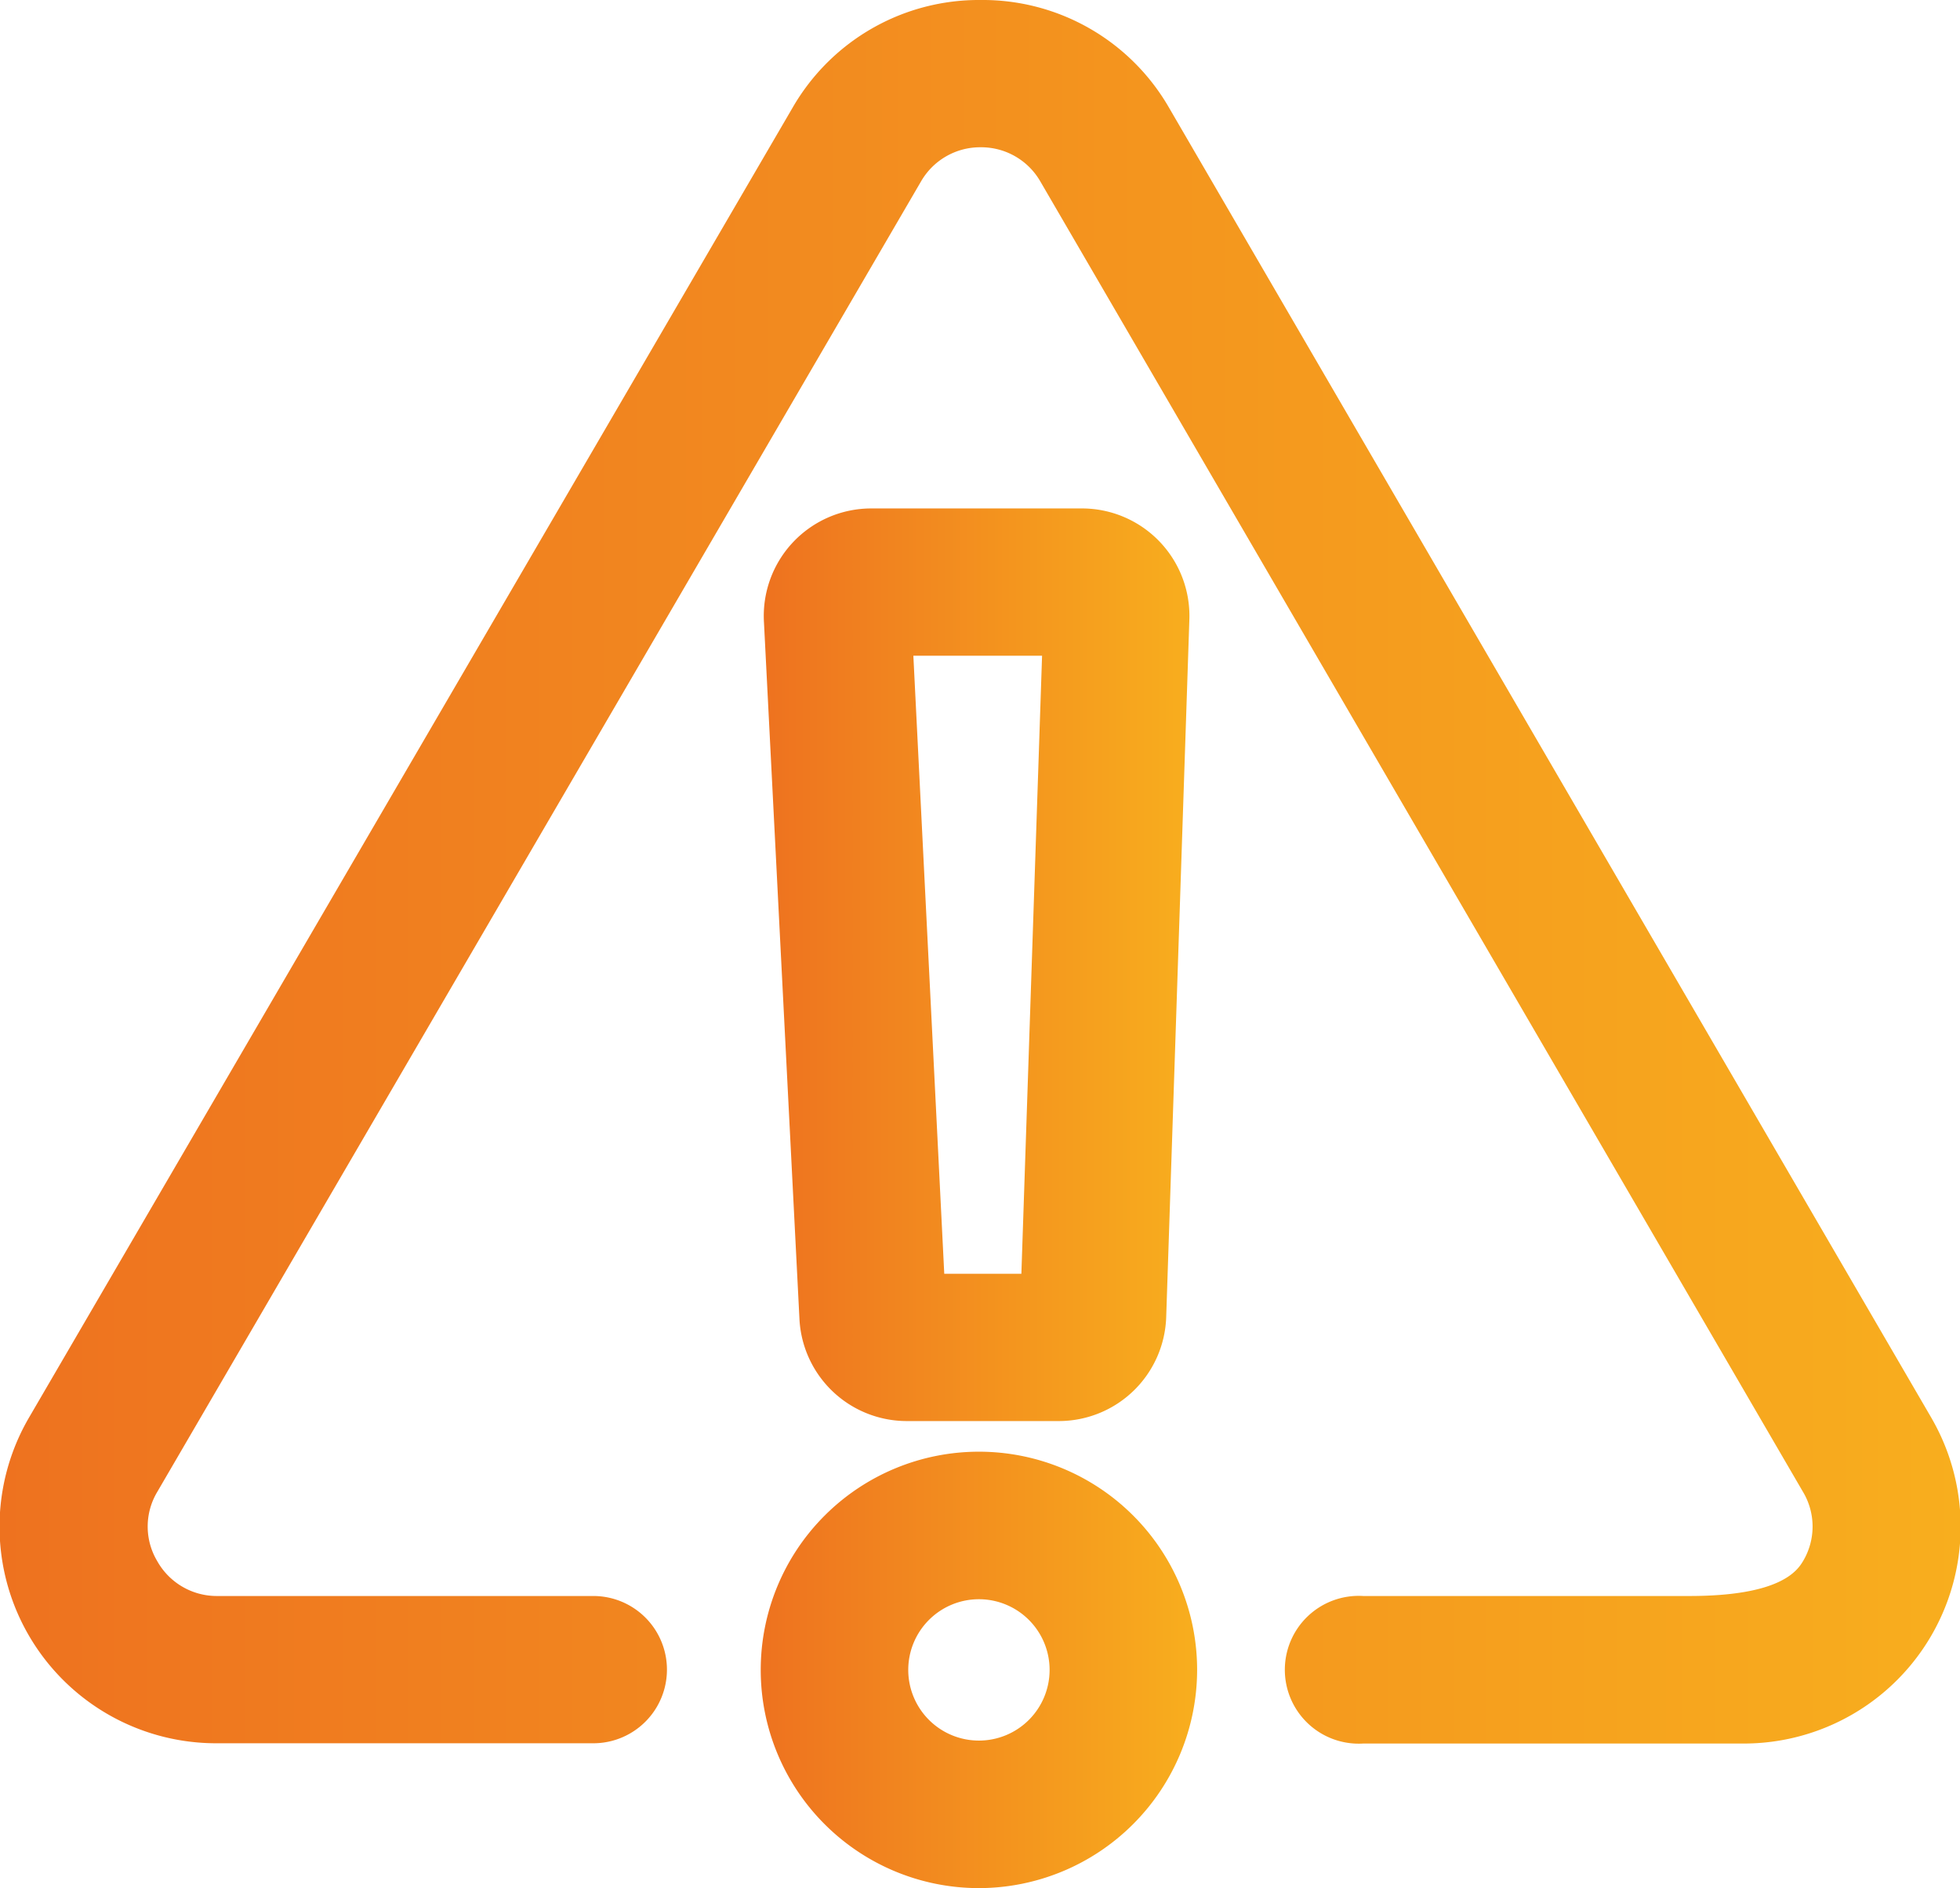
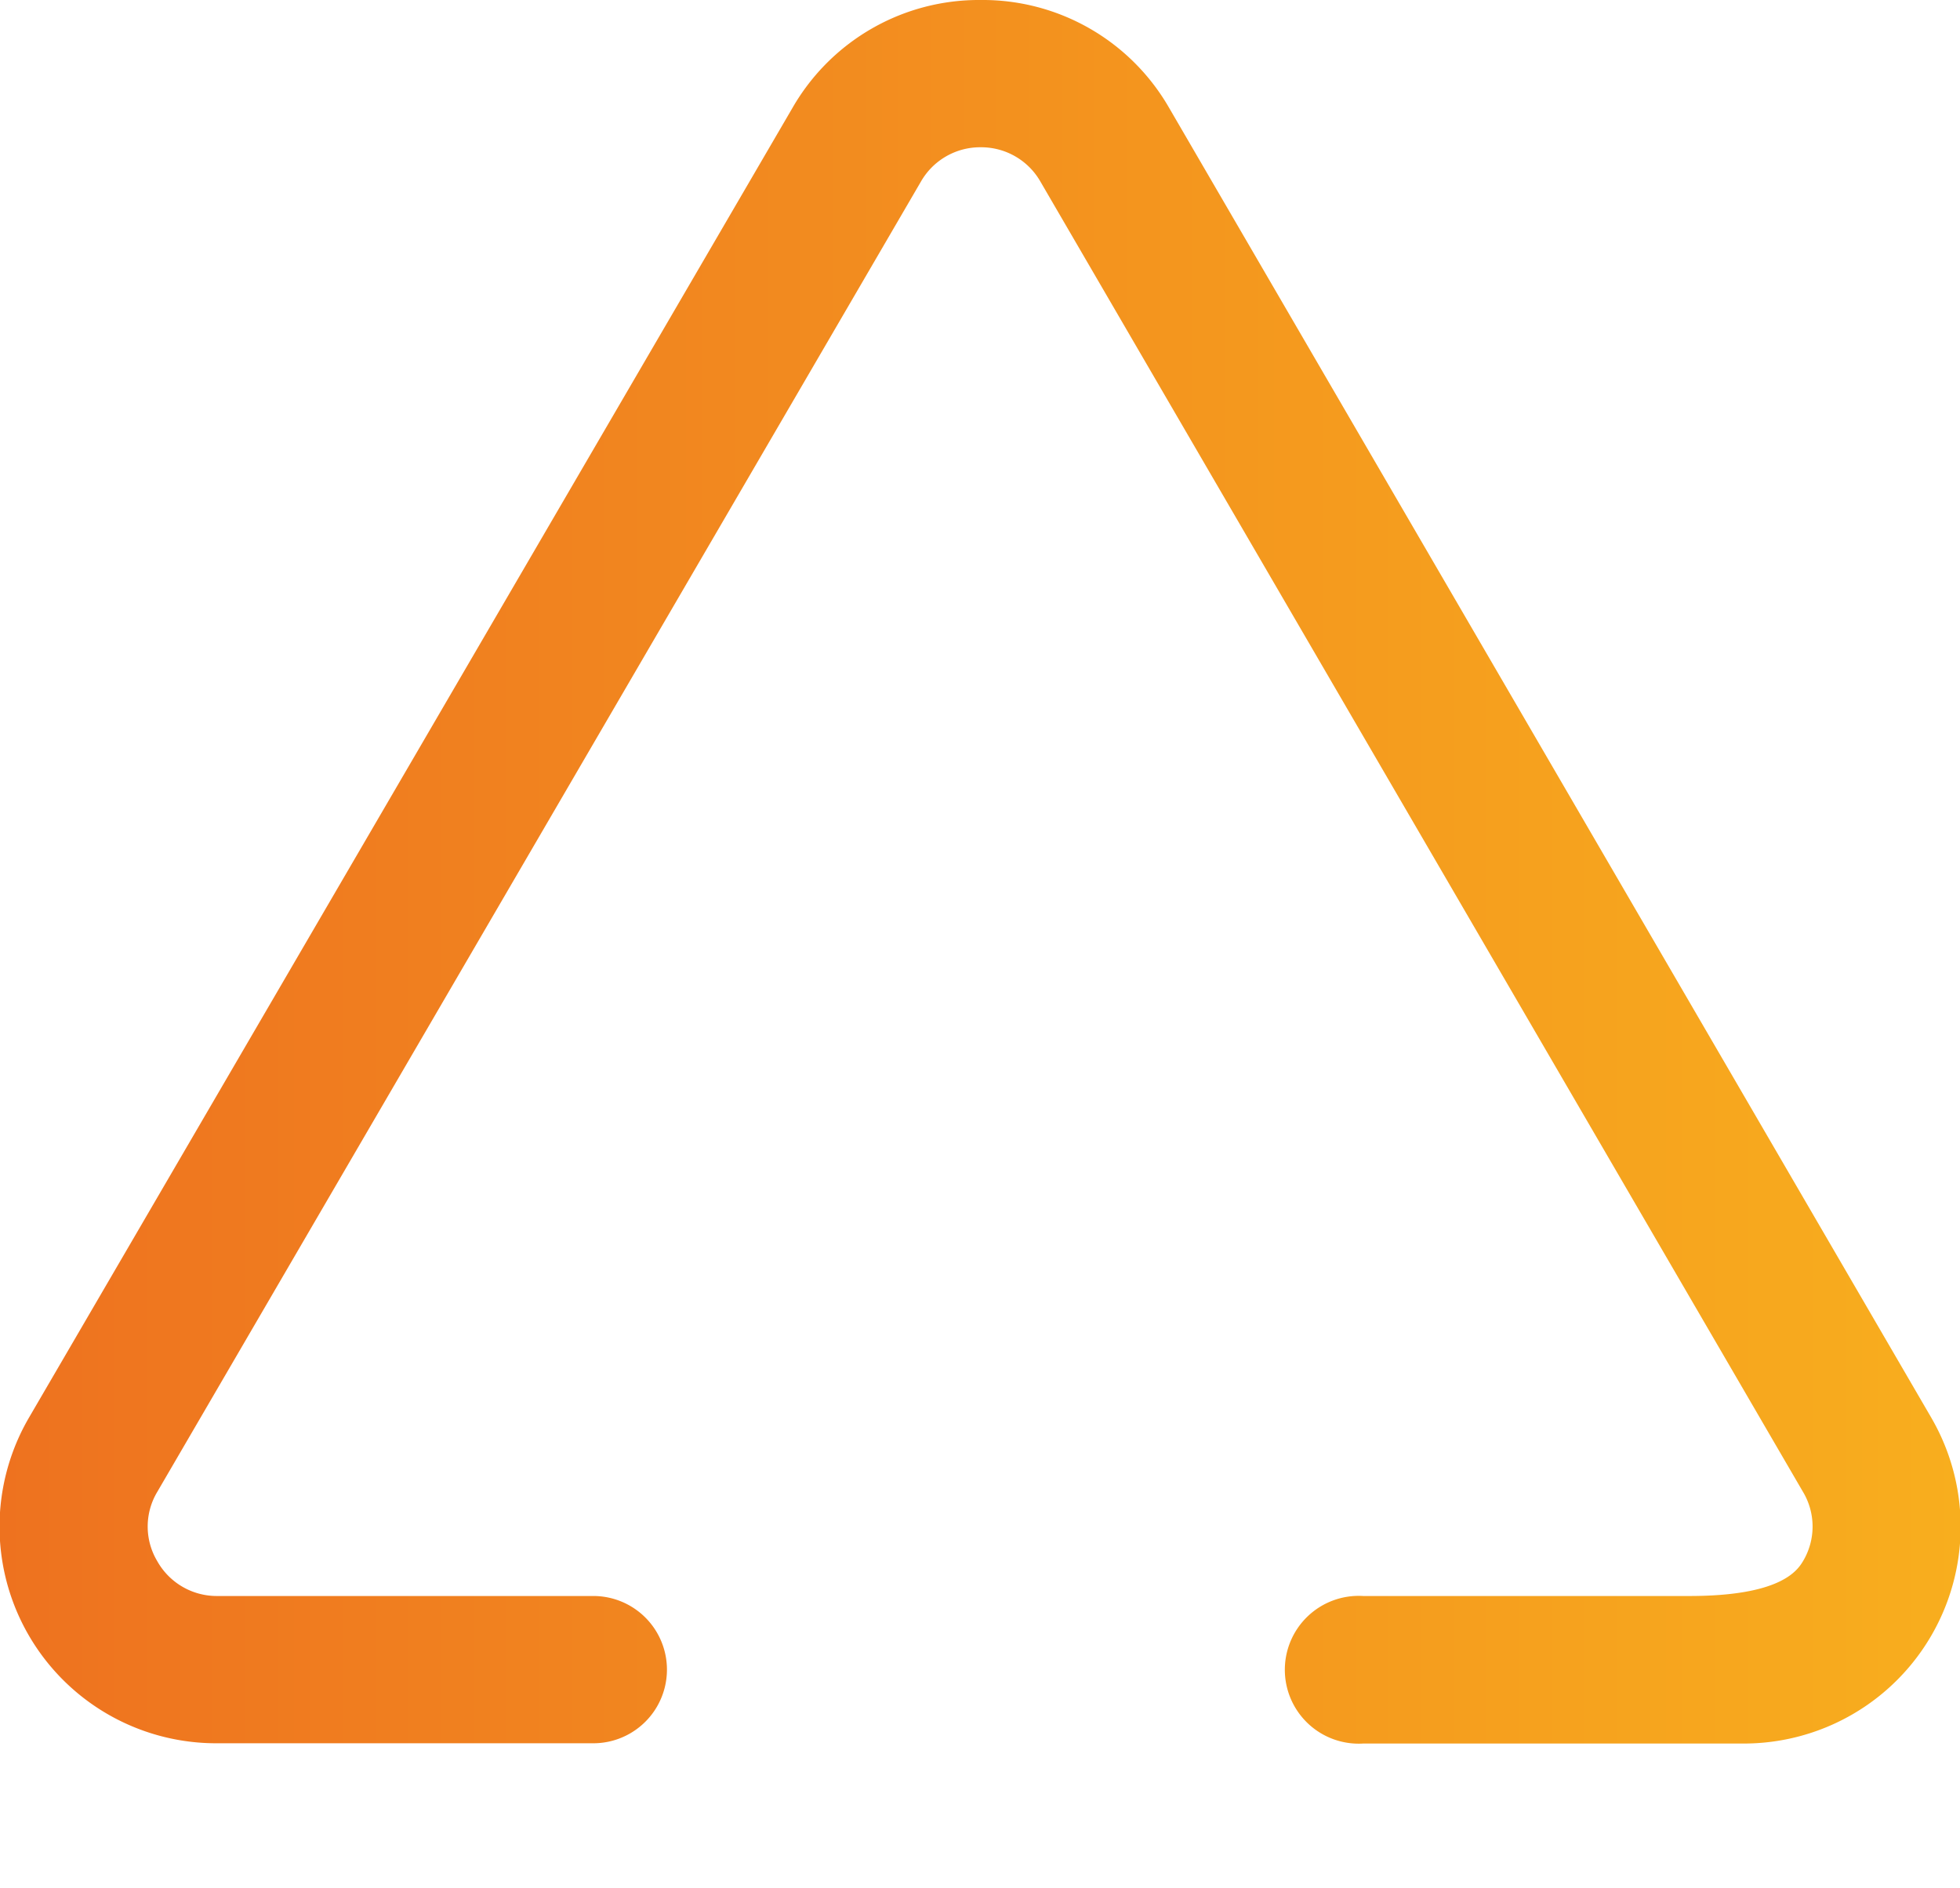
<svg xmlns="http://www.w3.org/2000/svg" xmlns:xlink="http://www.w3.org/1999/xlink" data-name="Capa 1" viewBox="0 0 72.94 70.26">
  <defs>
    <linearGradient id="a" x1="413.57" x2="486.51" y1="447.18" y2="447.18" gradientUnits="userSpaceOnUse">
      <stop offset="0" stop-color="#ee721f" />
      <stop offset="1" stop-color="#f8ae1e" />
    </linearGradient>
    <linearGradient xlink:href="#a" id="b" x1="441.99" x2="457.87" y1="450.64" y2="450.64" />
    <linearGradient xlink:href="#a" id="c" x1="441.84" x2="458.07" y1="476.88" y2="476.88" />
  </defs>
  <path d="M478.44 479.62H464.3a2.75 2.75 0 1 1 0-5.49h12.14c3.34 0 4-.91 4.23-1.3a2.51 2.51 0 0 0 0-2.57l-28.38-48.76a2.54 2.54 0 0 0-2.22-1.28 2.54 2.54 0 0 0-2.23 1.28l-28.42 48.76a2.51 2.51 0 0 0 0 2.57 2.54 2.54 0 0 0 2.23 1.3h14a2.74 2.74 0 1 1 0 5.48h-14a8.06 8.06 0 0 1-7-12.12l28.42-48.75a8 8 0 0 1 7-4 8 8 0 0 1 7 4l28.38 48.77a8.07 8.07 0 0 1-7 12.11Z" style="fill:url(#a)" transform="translate(-413.57 -414.74)" />
-   <path d="M453 467.62h-5.68a4 4 0 0 1-4-3.82L442 437.89a4 4 0 0 1 4-4.23h7.83a4 4 0 0 1 4 4.17l-.86 25.9a4 4 0 0 1-3.97 3.89Zm-4.29-5.48h2.87l.77-23h-4.79Zm3.69-24.5Z" style="fill:url(#b)" transform="translate(-413.57 -414.74)" />
-   <path d="M450 485a8.12 8.12 0 1 1 8.12-8.12A8.13 8.13 0 0 1 450 485Zm0-10.75a2.63 2.63 0 1 0 2.63 2.63 2.63 2.63 0 0 0-2.63-2.63Z" style="fill:url(#c)" transform="translate(-413.57 -414.74)" />
</svg>